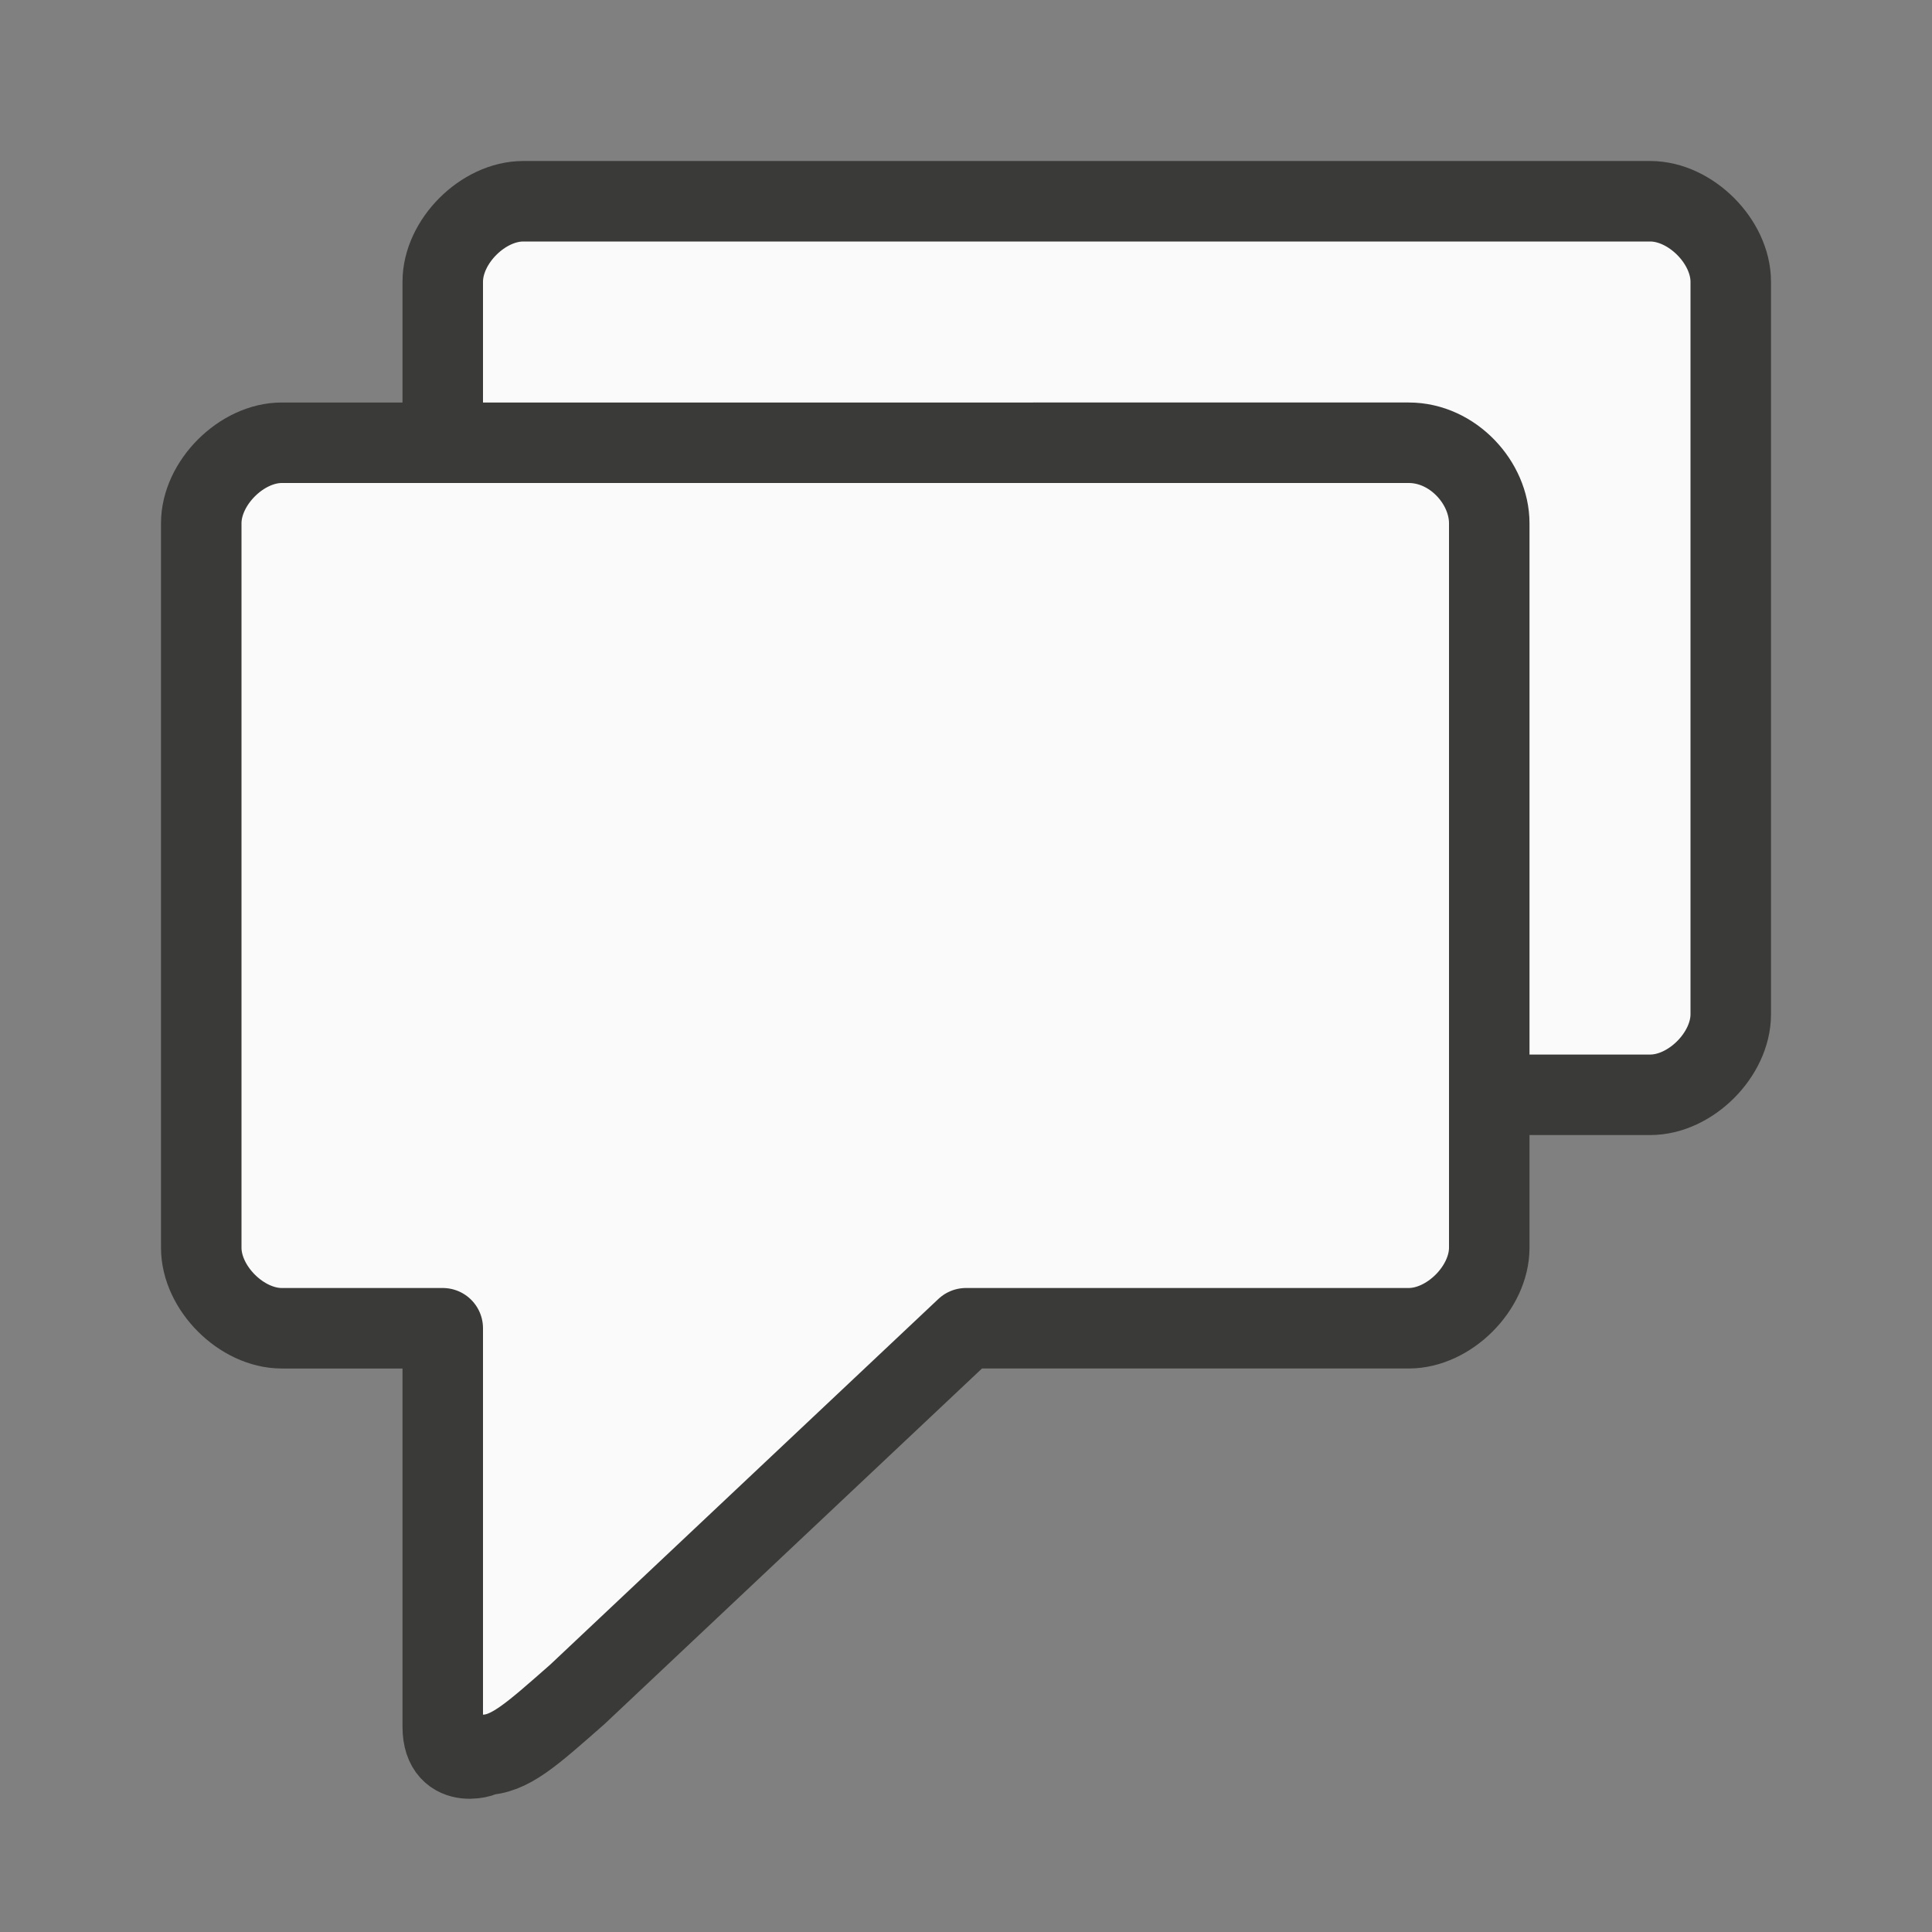
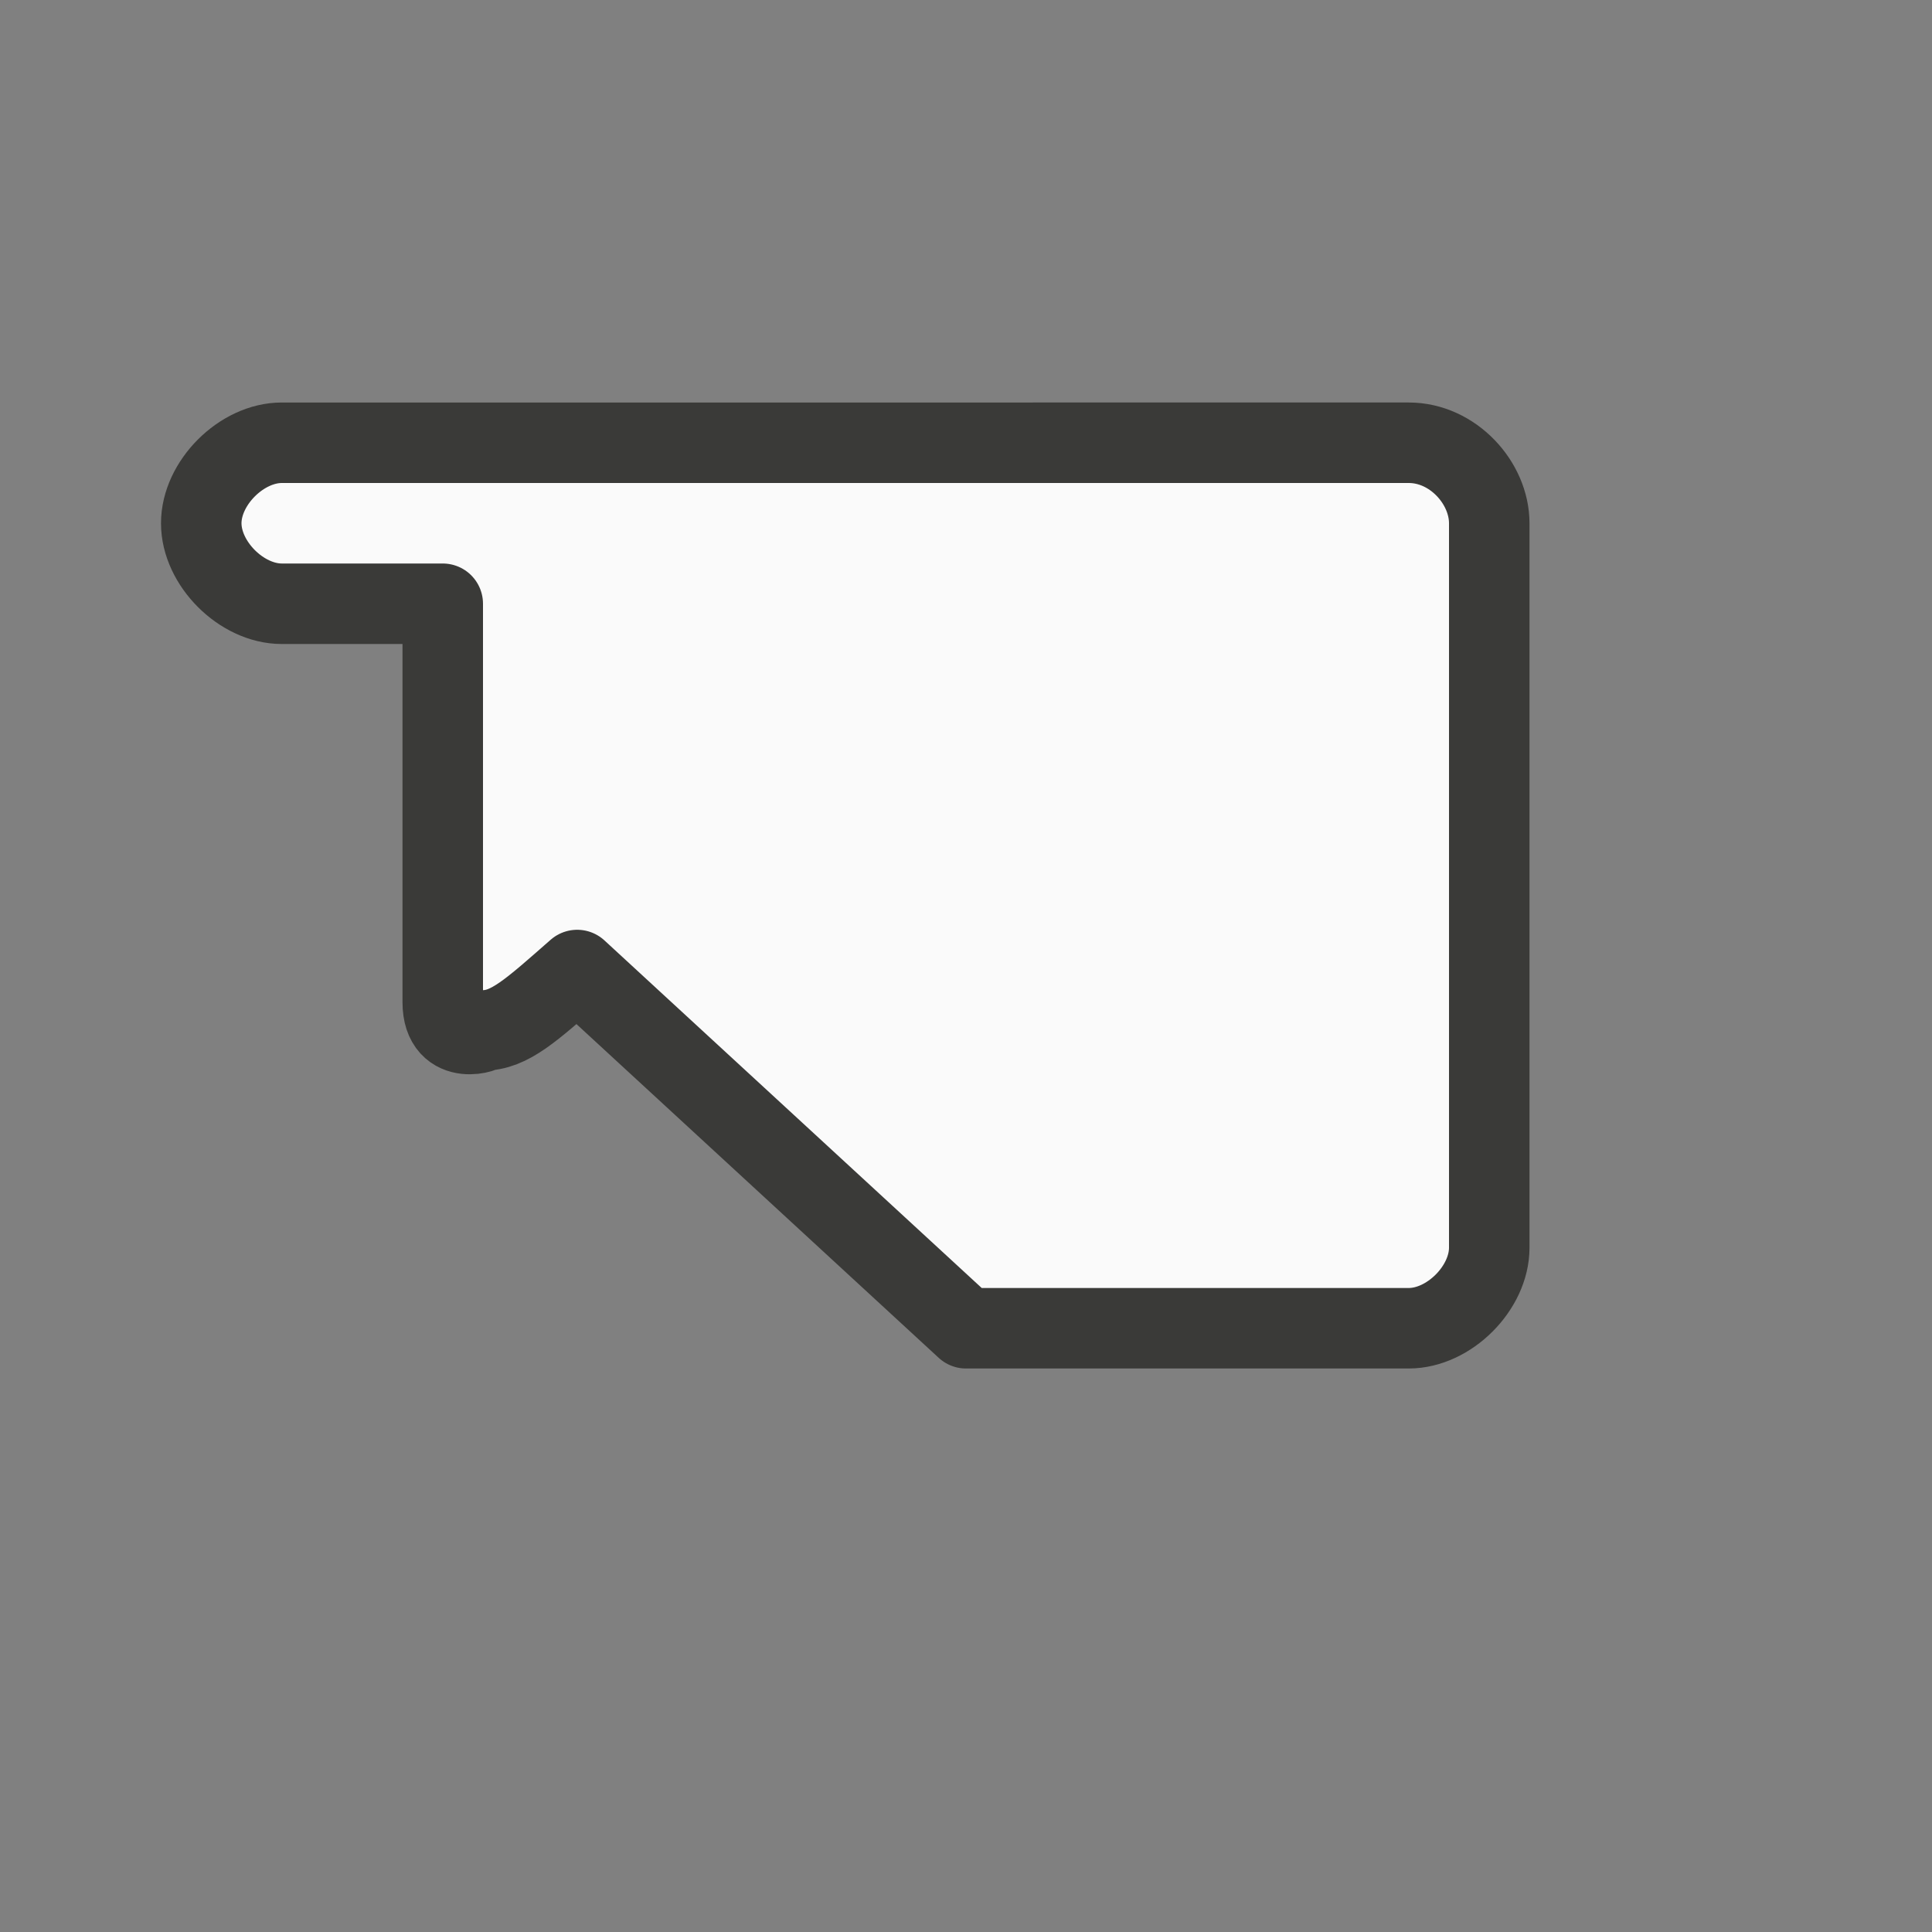
<svg xmlns="http://www.w3.org/2000/svg" viewBox="0 0 24 24">
  <rect x="0" y="0" width="24" height="24" fill="#808080" stroke="none" />
  <g id="background" class="icn icn--area-color" fill="#fafafa" stroke="#3a3a38" stroke-linecap="round" stroke-linejoin="round">
-     <path d="m 6.5,2.5 c -0.5,5.52e-5 -1,0.5 -1,1 v 9 c 5.4e-5,0.5 0.5,1 1,1 h 2 v 3.5 1.5 c 0,0.5 0.6,0.3 0.5,0.3 0.33,0 0.6,-0.3 1.2,-0.7 l 4.8,-4.5 h 5.5 c 0.5,-5.5e-5 1,-0.5 1,-1 V 3.5 C 21.5,3 21,2.5 20.5,2.5 Z" />
-     <path d="m 3.5,5.5 c -0.5,5.52e-5 -1,0.5 -1,1 v 9 c 5.5e-5,0.5 0.5,1 1,1 h 2 v 3.5 1.45 c 0,0.58 0.6,0.35 0.5,0.35 0.33,0 0.6,-0.25 1.17,-0.75 L 12,16.5 h 5.5 c 0.5,-5.5e-5 1,-0.5 1,-1 v -9 c -5.5e-5,-0.5 -0.45,-1 -1,-1 z" />
+     <path d="m 3.5,5.5 c -0.5,5.52e-5 -1,0.5 -1,1 c 5.5e-5,0.5 0.5,1 1,1 h 2 v 3.5 1.45 c 0,0.58 0.6,0.35 0.5,0.35 0.33,0 0.6,-0.25 1.17,-0.75 L 12,16.5 h 5.5 c 0.5,-5.5e-5 1,-0.5 1,-1 v -9 c -5.5e-5,-0.5 -0.45,-1 -1,-1 z" />
  </g>
</svg>